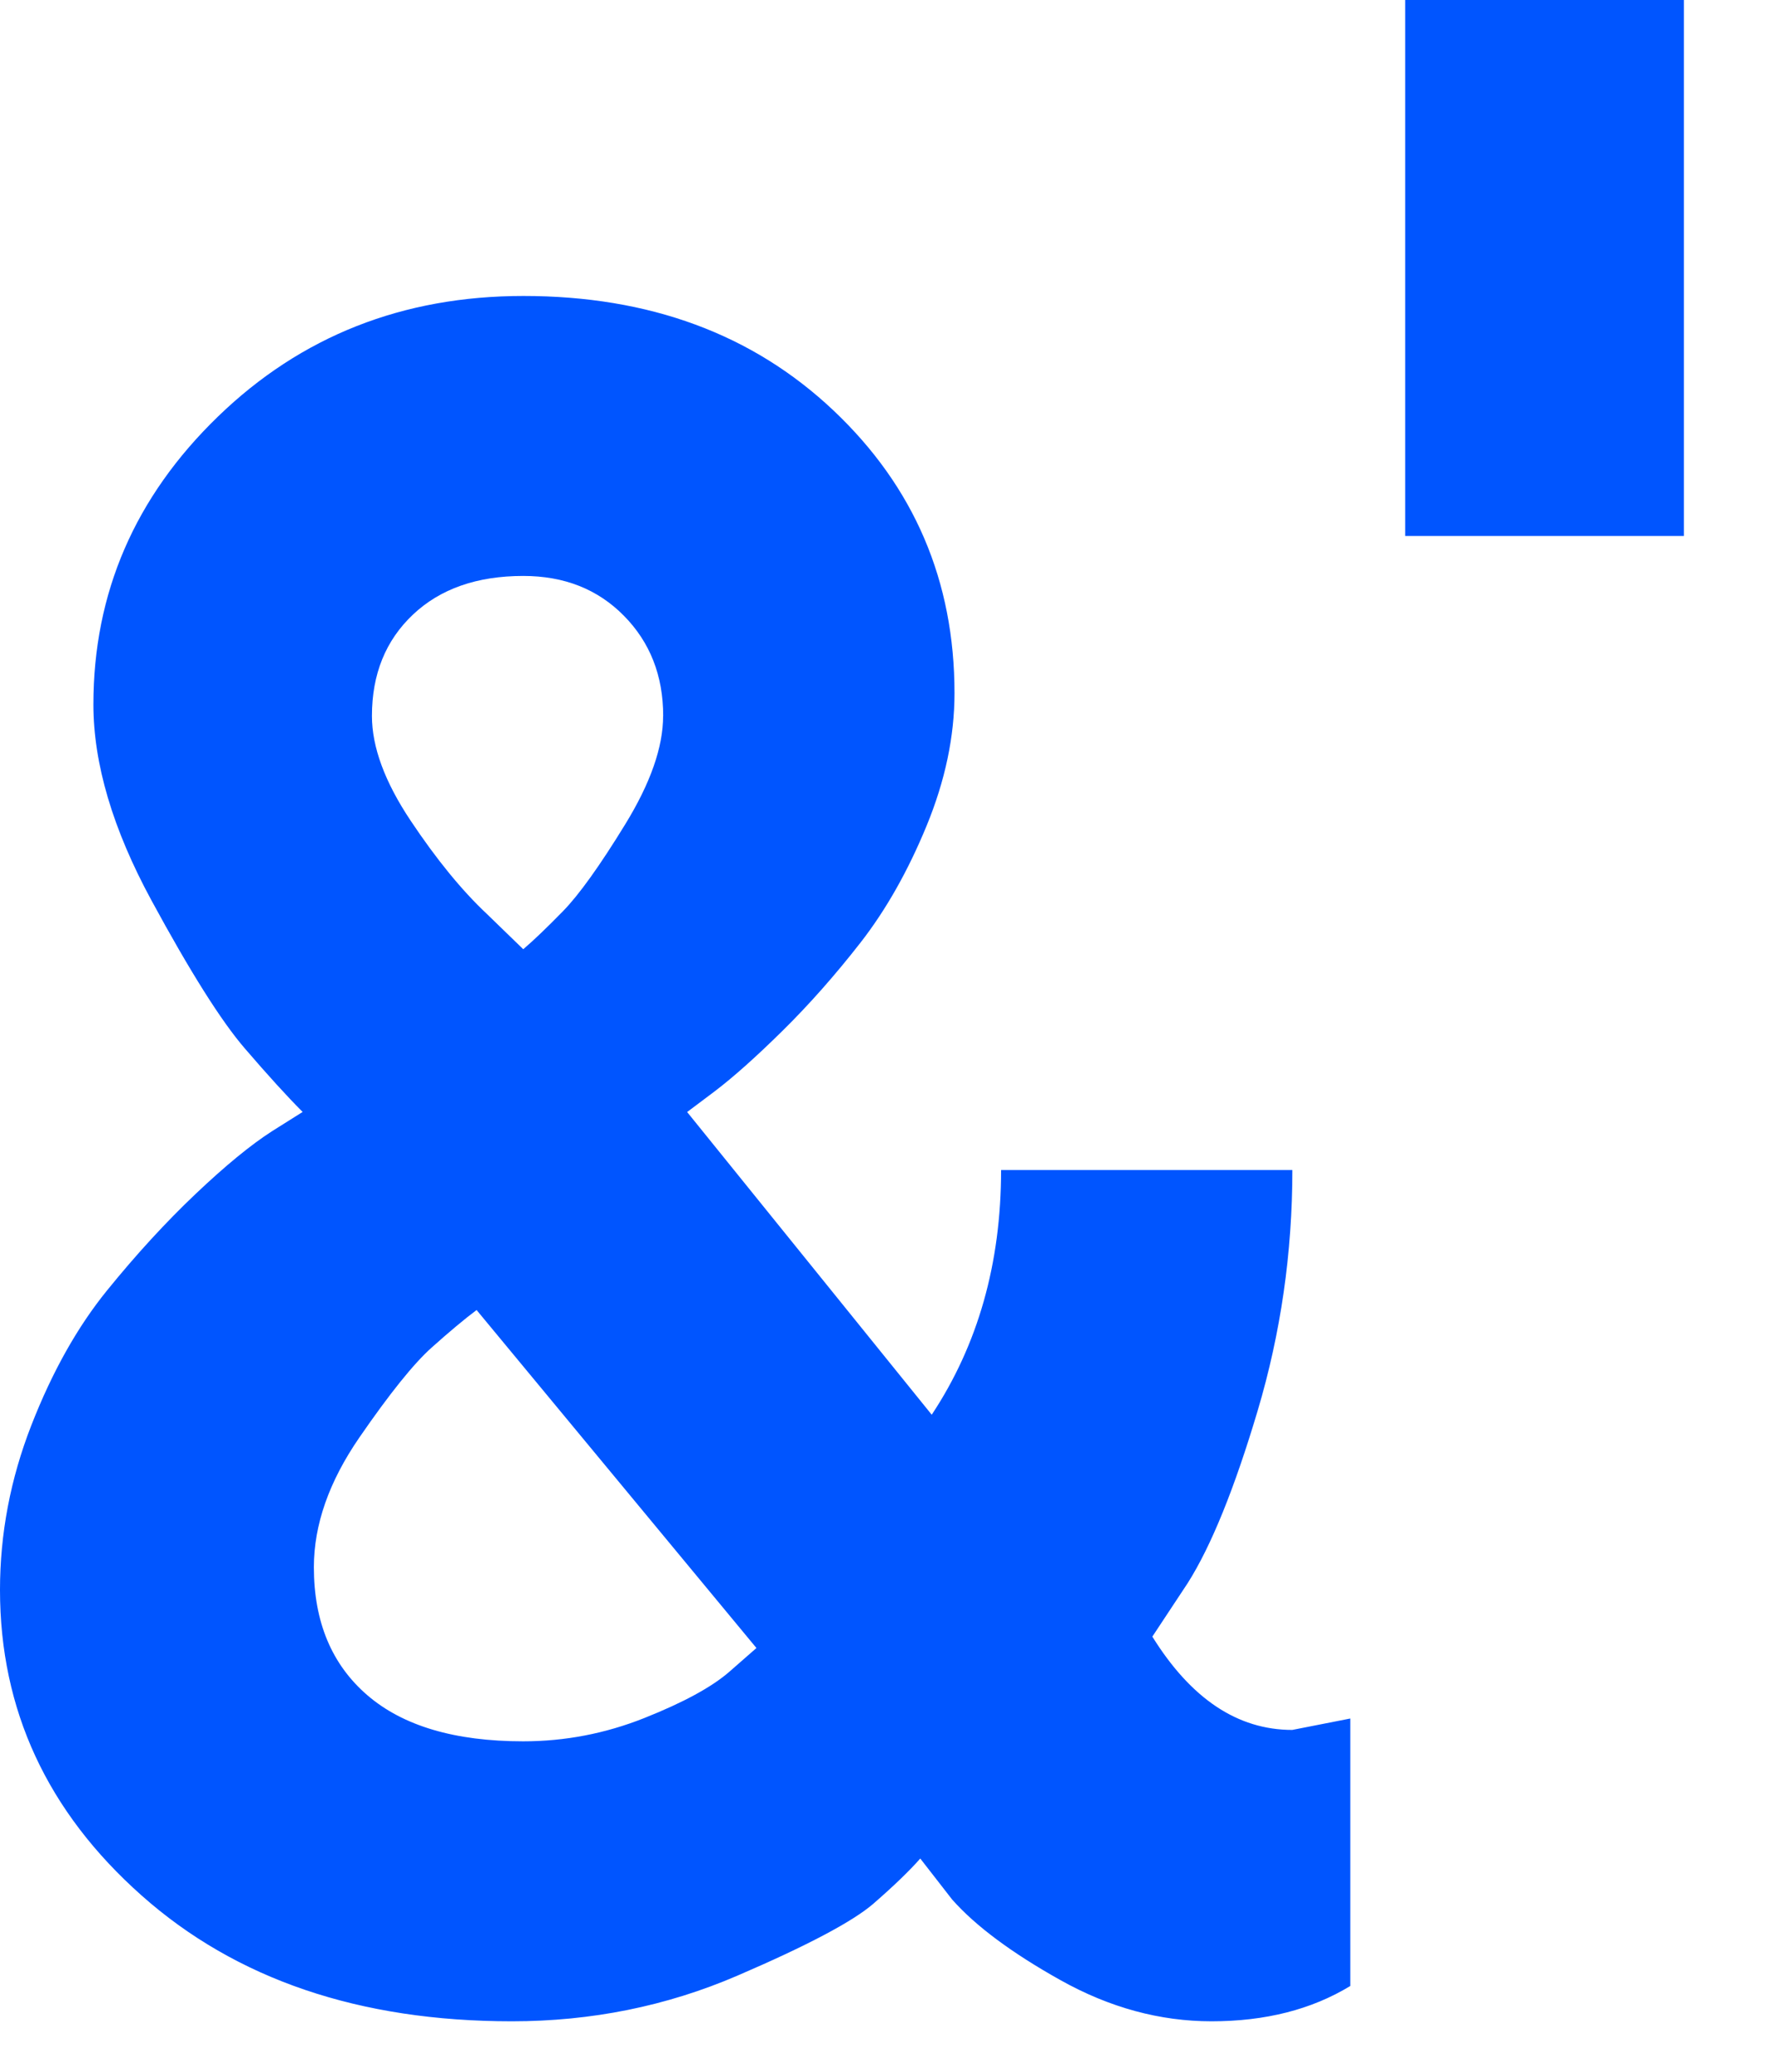
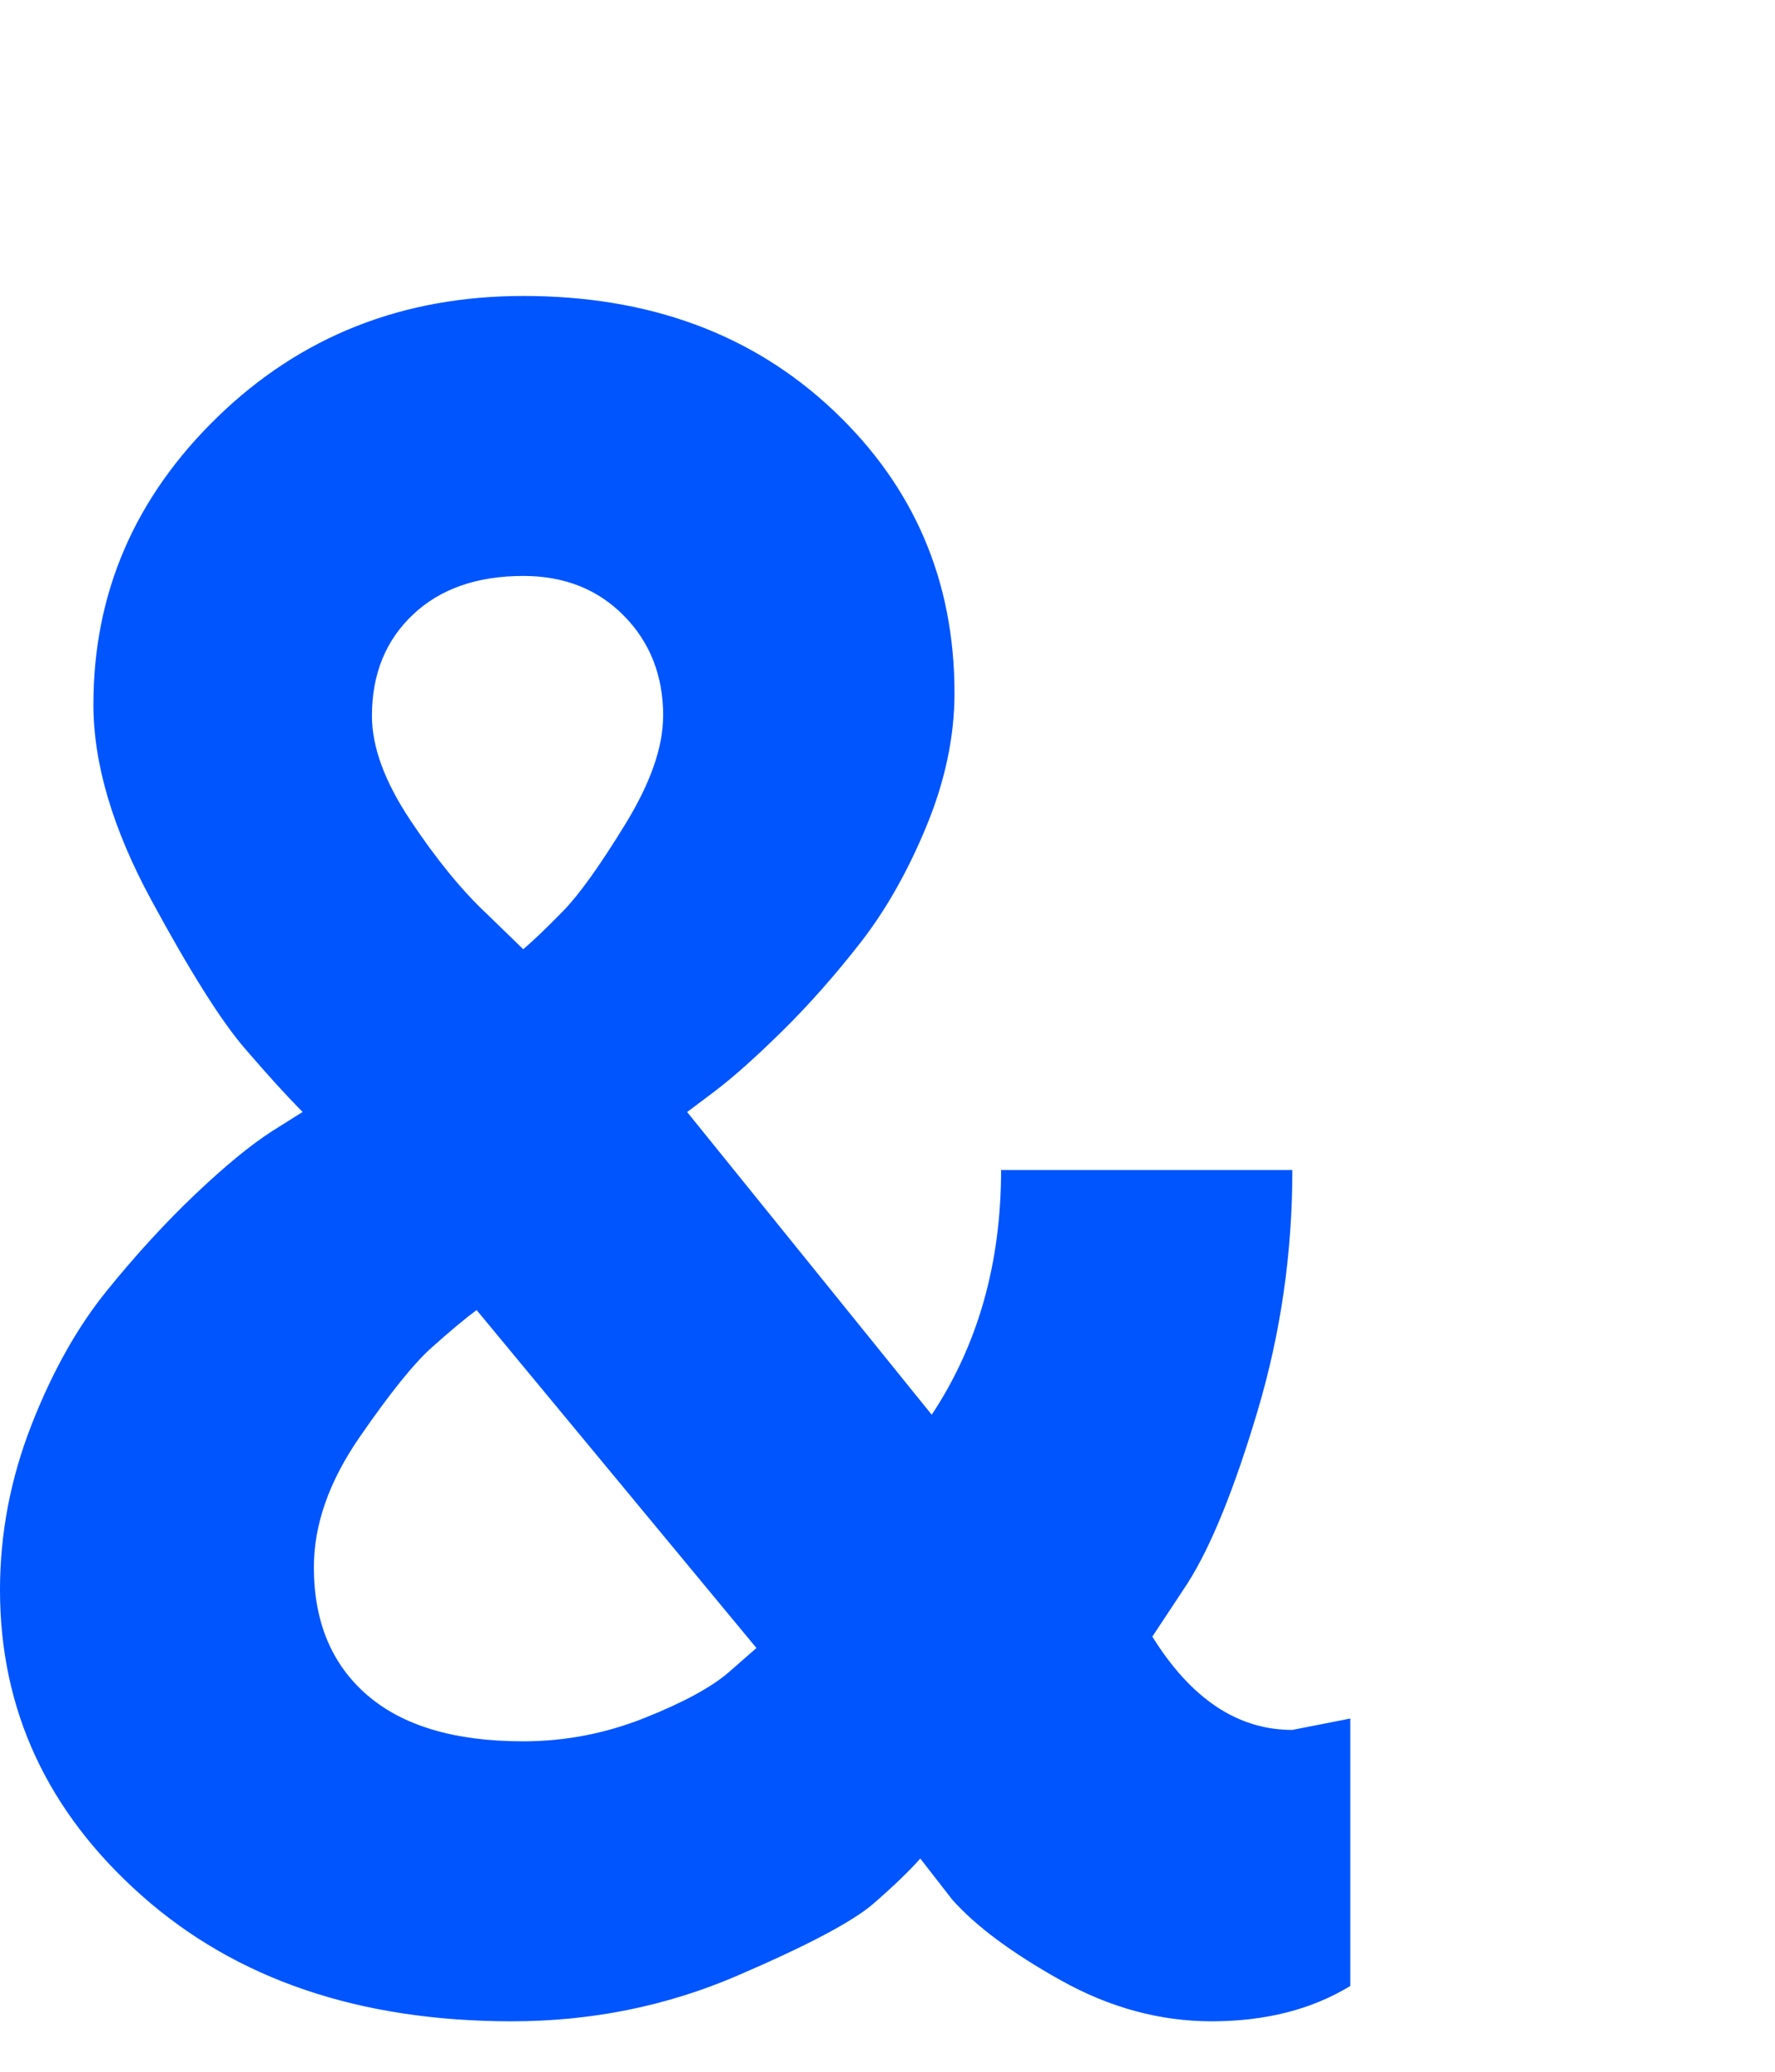
<svg xmlns="http://www.w3.org/2000/svg" height="28" viewBox="0 0 24 28" width="24">
  <g fill="#05f">
    <path d="m15.581 18.119c.523.841 1.154 1.261 1.892 1.261l.784-.154v3.615c-.523.318-1.148.477-1.876.477-.697 0-1.377-.185-2.038-.554-.661-.369-1.151-.733-1.469-1.092l-.431-.554c-.144.164-.354.367-.631.608-.277.241-.892.567-1.846.977-.954.41-1.969.615-3.045.615-2.061 0-3.73-.567-5.006-1.7-1.277-1.133-1.915-2.51-1.915-4.13 0-.759.141-1.5.423-2.223.282-.723.623-1.33 1.023-1.823s.8-.928 1.2-1.307c.4-.379.743-.661 1.031-.846l.415-.261c-.205-.205-.467-.492-.784-.861-.318-.369-.738-1.036-1.261-2-.523-.964-.784-1.846-.784-2.646 0-1.507.561-2.804 1.684-3.891s2.499-1.63 4.13-1.63c1.702 0 3.099.515 4.191 1.546s1.638 2.305 1.638 3.822c0 .584-.126 1.182-.377 1.792s-.549 1.136-.892 1.577c-.344.441-.695.838-1.054 1.192-.359.354-.666.628-.923.823l-.369.277 3.307 4.091c.625-.943.938-2.046.938-3.307h3.938c0 1.118-.156 2.202-.469 3.253-.313 1.051-.628 1.828-.946 2.33zm-8.506 1.415c.564 0 1.11-.105 1.638-.315.528-.21.91-.418 1.146-.623l.369-.323-3.784-4.568c-.164.123-.367.292-.608.508-.241.215-.567.62-.977 1.215-.41.595-.615 1.179-.615 1.753 0 .738.241 1.315.723 1.73s1.184.623 2.107.623zm1.892-13.858c0-.543-.177-.995-.531-1.354-.354-.359-.807-.538-1.361-.538-.625 0-1.123.174-1.492.523-.369.349-.554.805-.554 1.369 0 .42.174.892.523 1.415.349.523.692.943 1.031 1.261l.492.477c.144-.123.323-.295.538-.515s.495-.61.838-1.169c.344-.559.515-1.048.515-1.469z" transform="translate(0 4)" />
-     <path d="m3.768 0v7.244h-3.768v-7.244z" transform="translate(19)" />
  </g>
</svg>